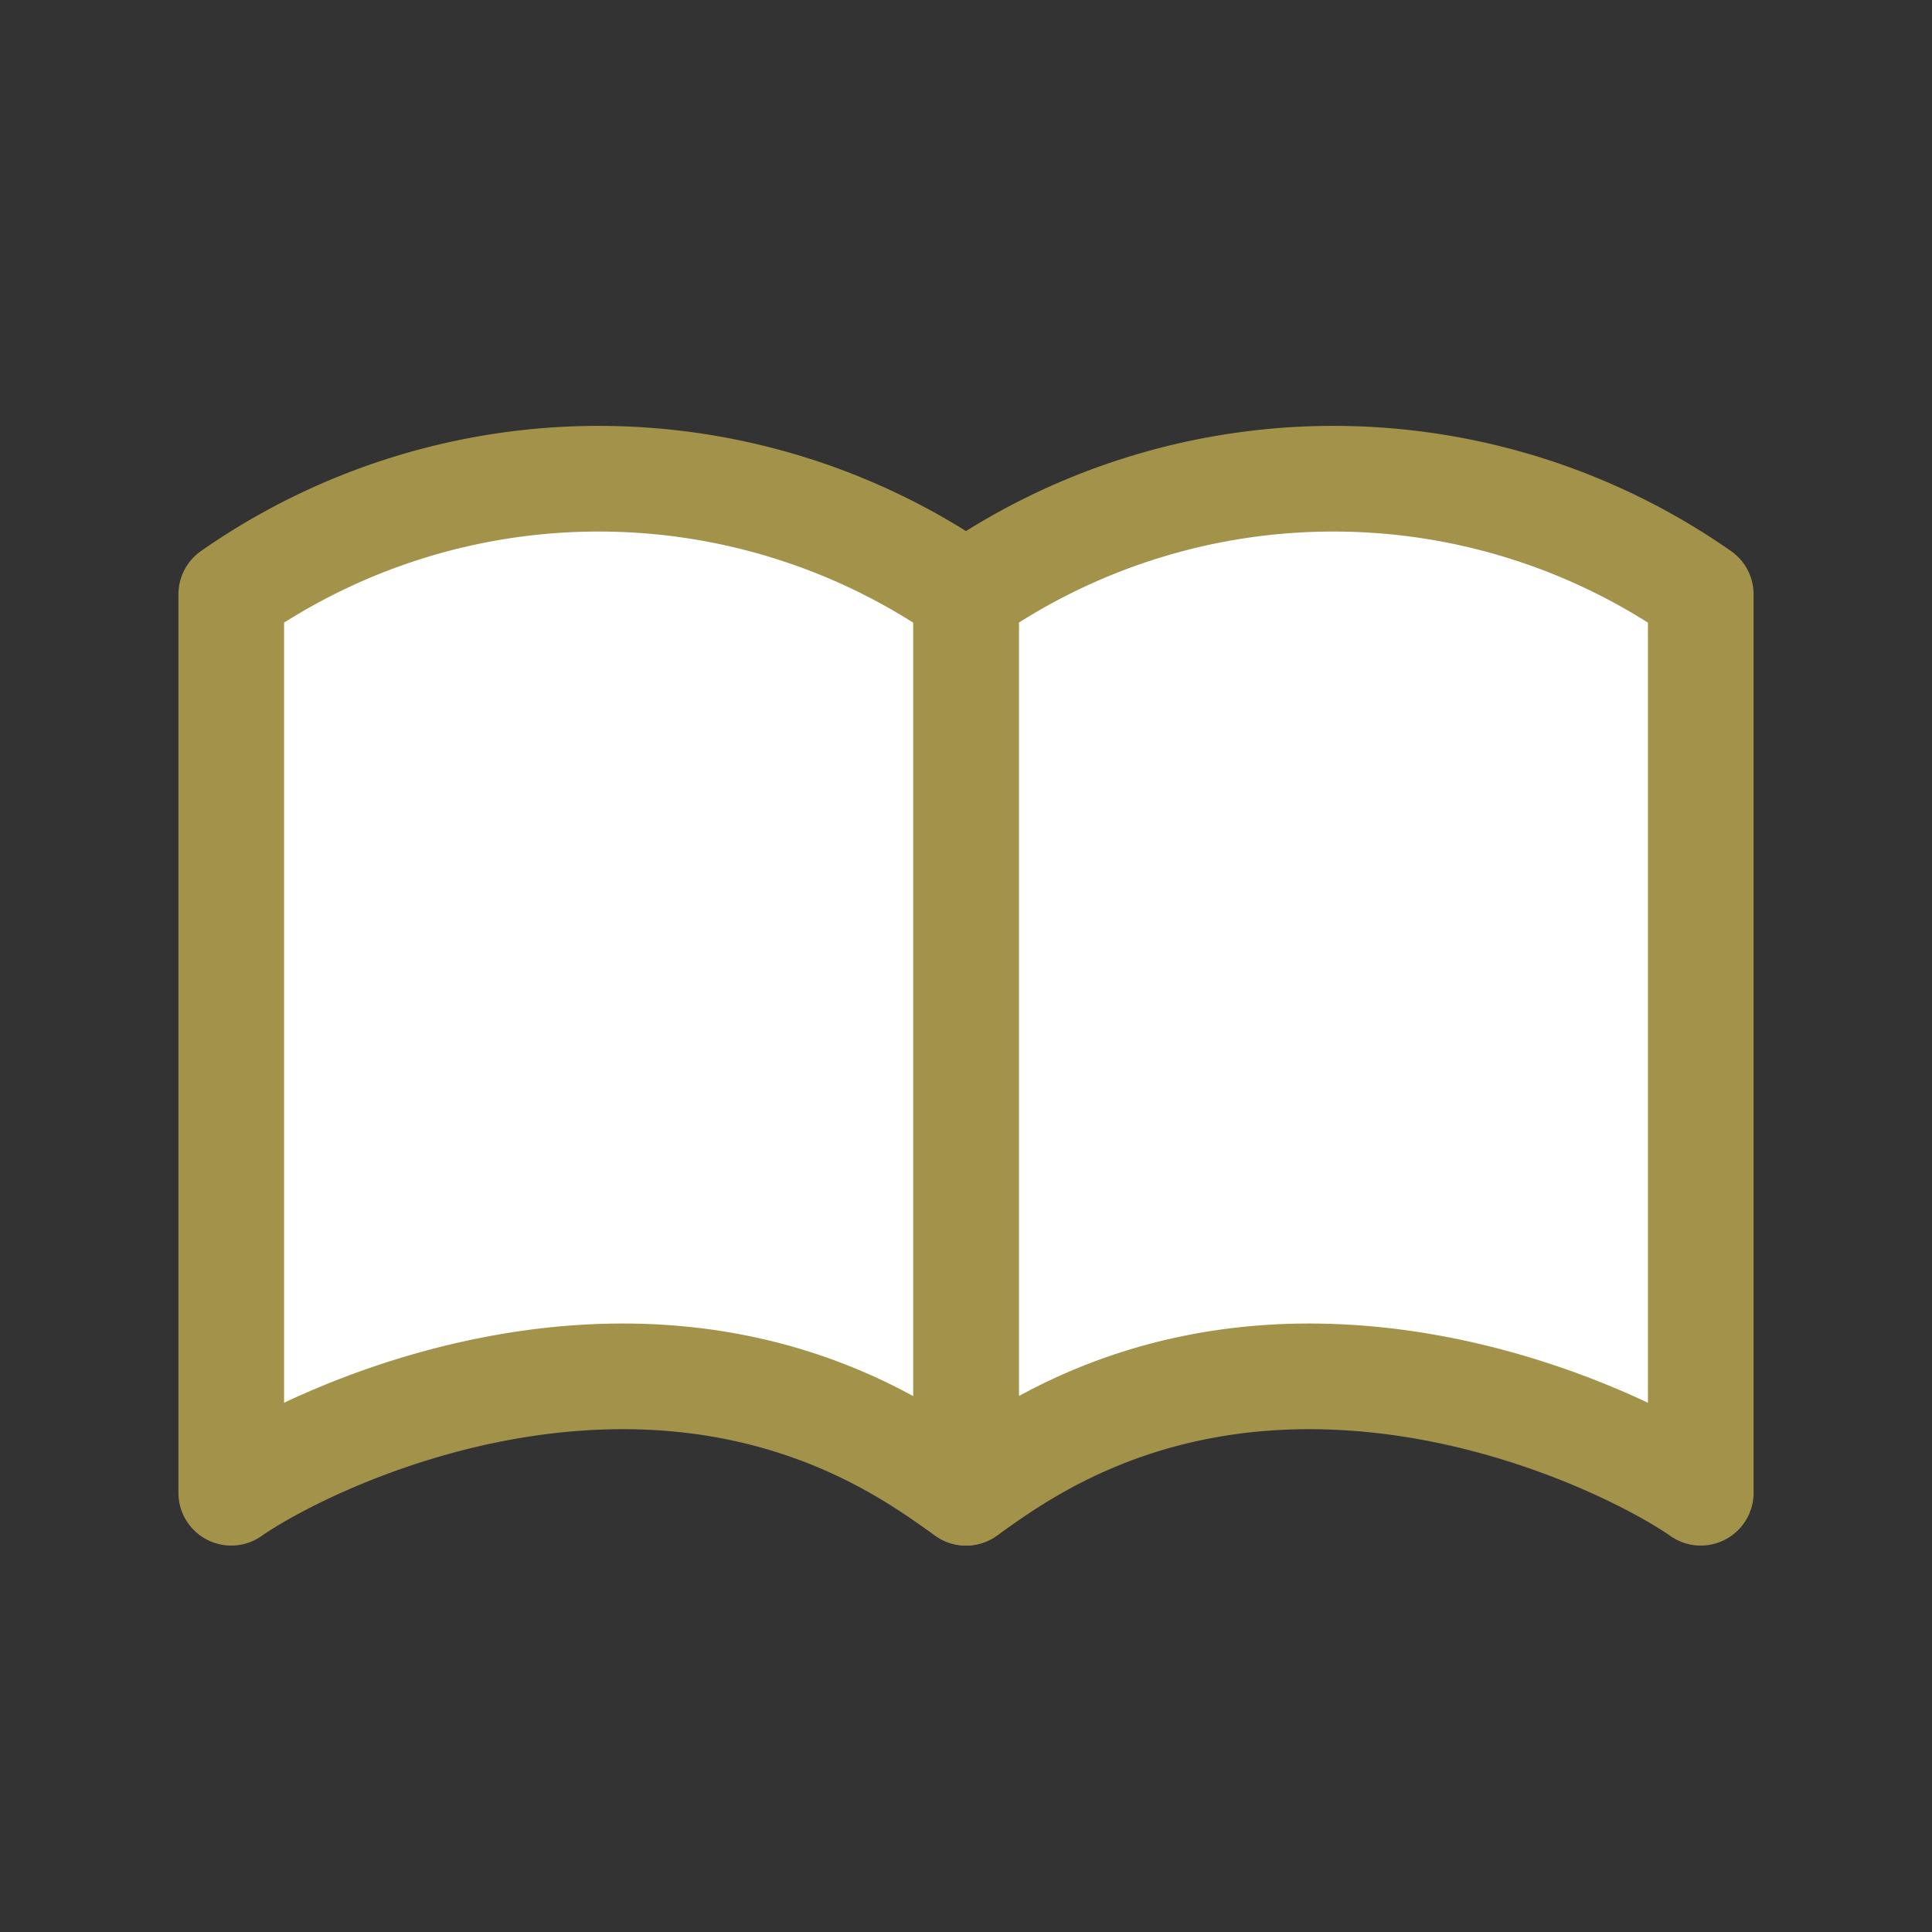
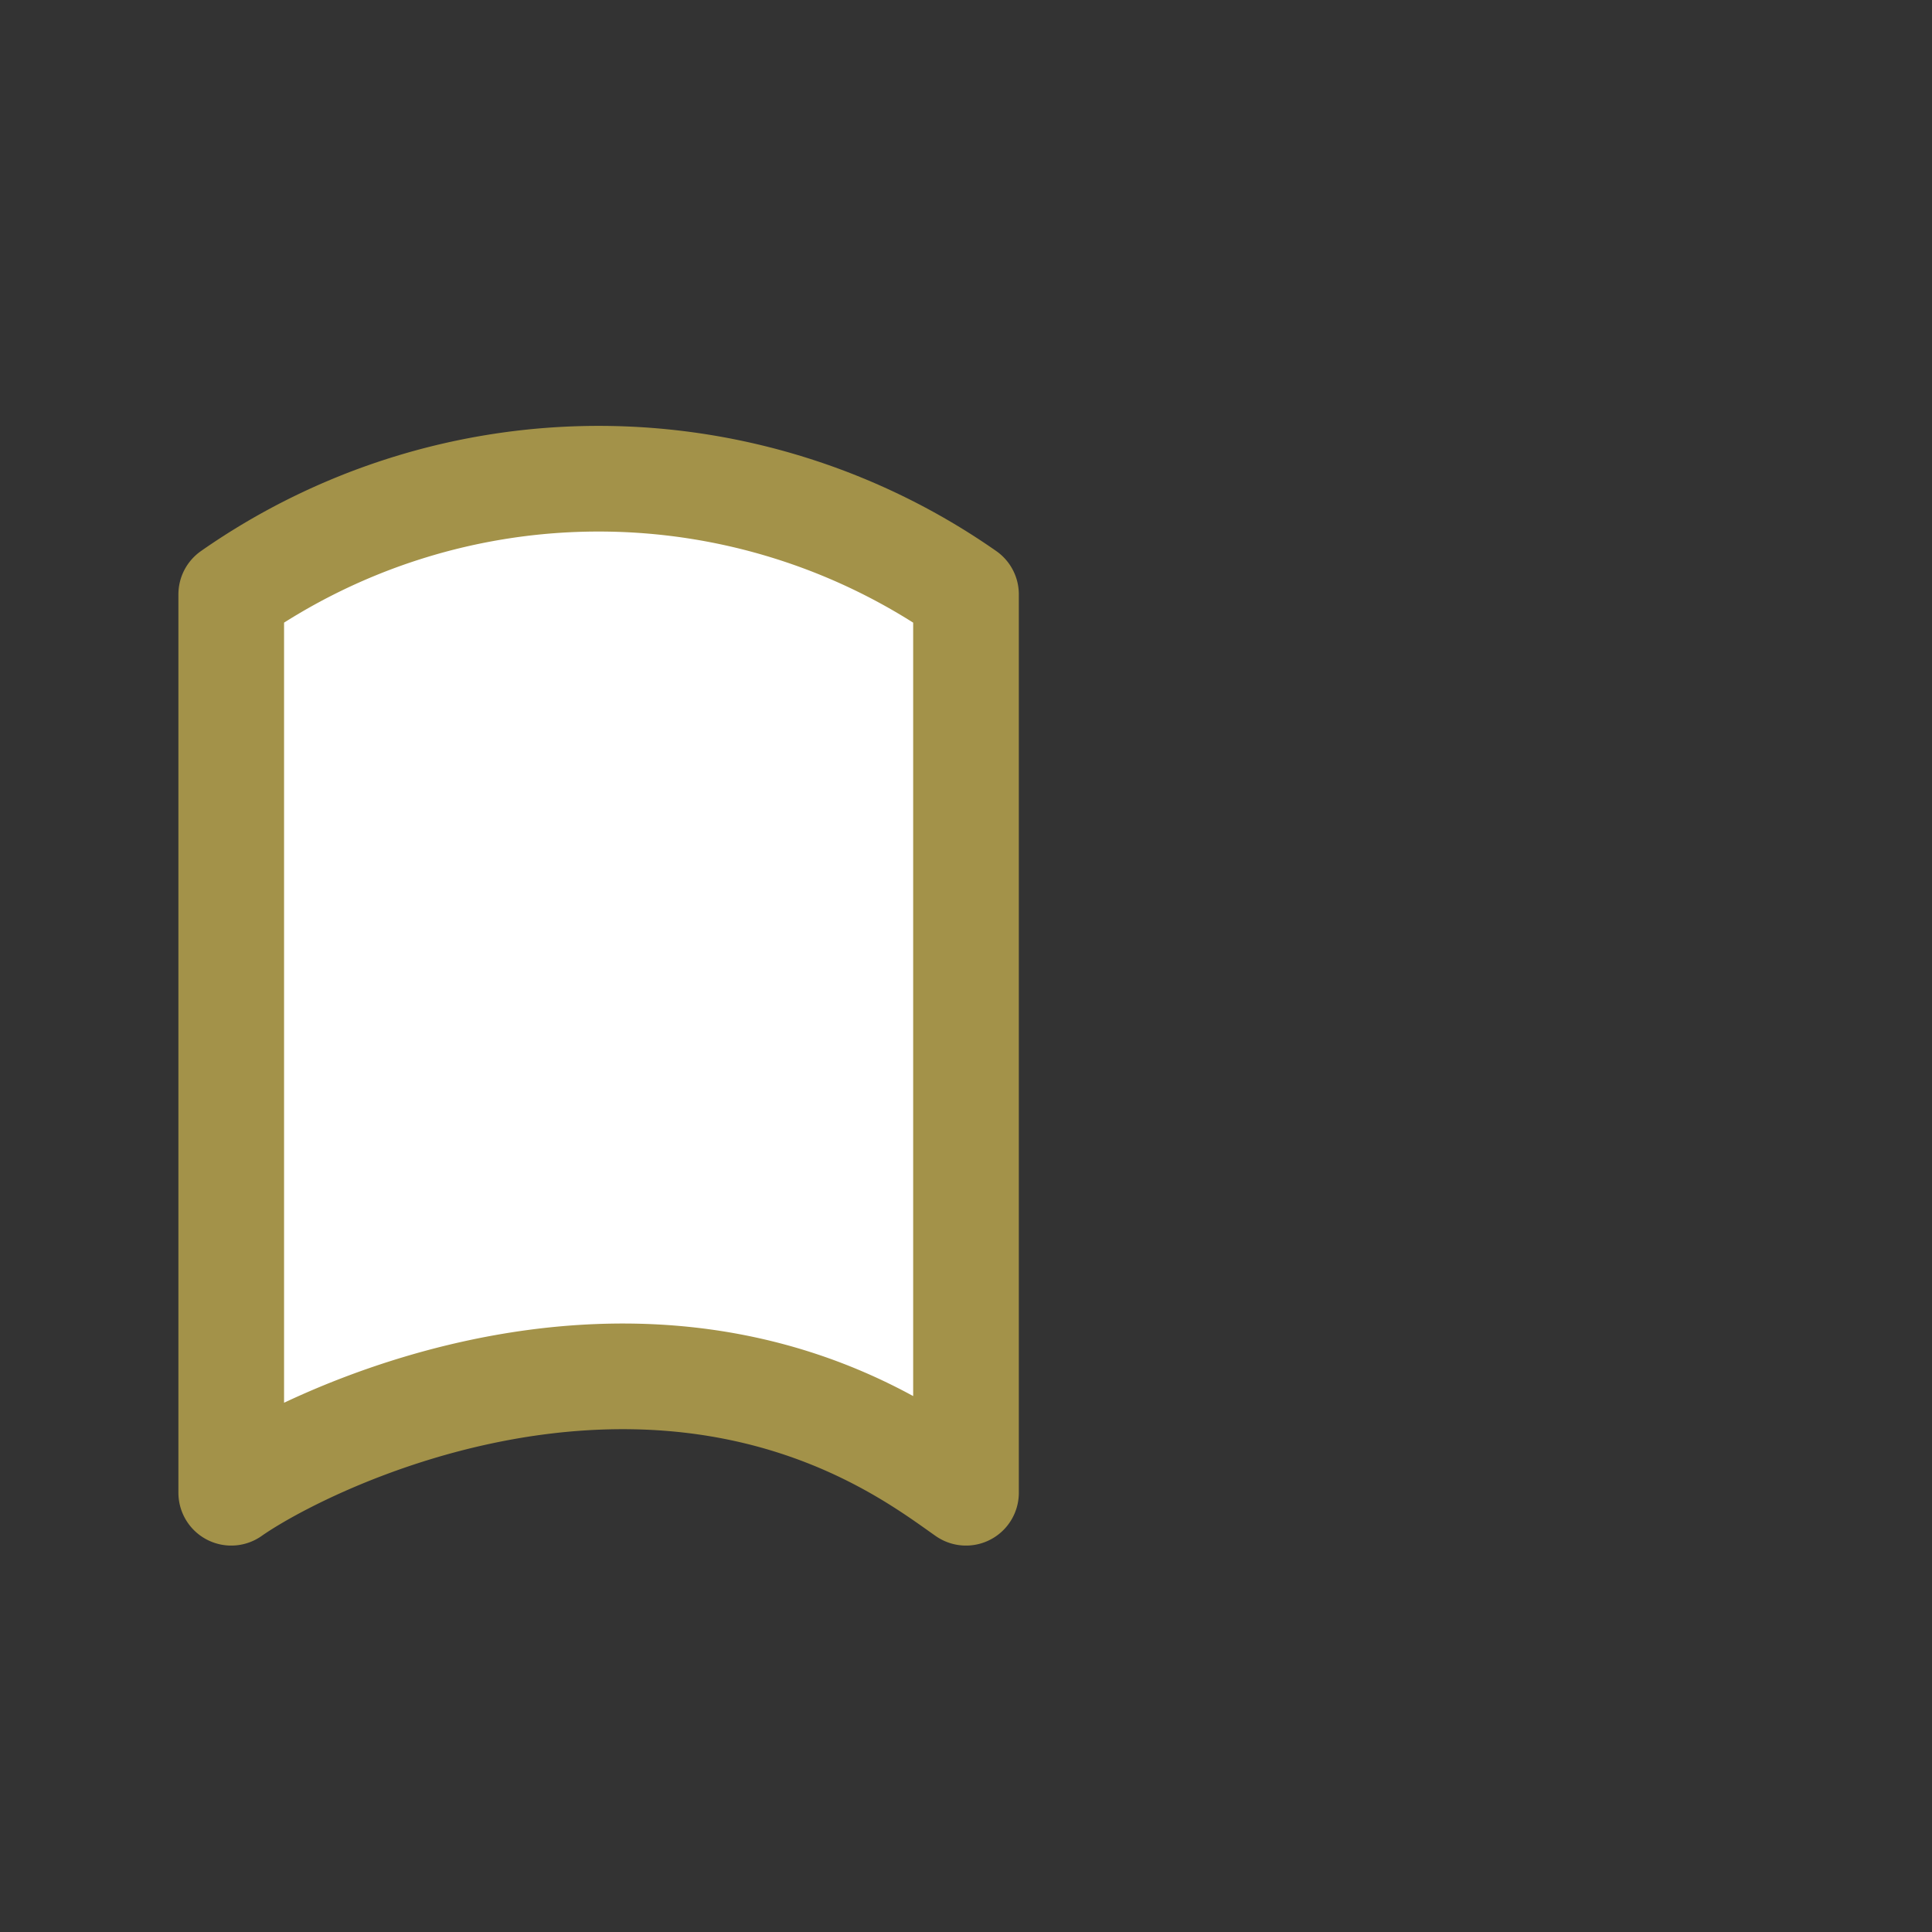
<svg xmlns="http://www.w3.org/2000/svg" id="レイヤー_1" data-name="レイヤー 1" viewBox="0 0 640 640">
  <rect x="0" y="0" width="640" height="640" fill="#333333" stroke="none" />
  <defs>
    <style>.cls-1{fill:#fff;stroke:#a39249;stroke-linecap:round;stroke-linejoin:round;stroke-width:35px;}</style>
  </defs>
-   <path class="cls-1" d="M563.4,494.49c-15.4-10.8-64-36.2-121.7-38.4-67.6-2.6-107.1,28.2-121.7,38.4V196.89a212.45,212.45,0,0,1,243.4,0Z" />
  <path class="cls-1" d="M76.6,494.49c15.4-10.8,64-36.2,121.7-38.4,67.6-2.6,107.1,28.2,121.7,38.4V196.89a212.45,212.45,0,0,0-243.4,0Z" />
</svg>